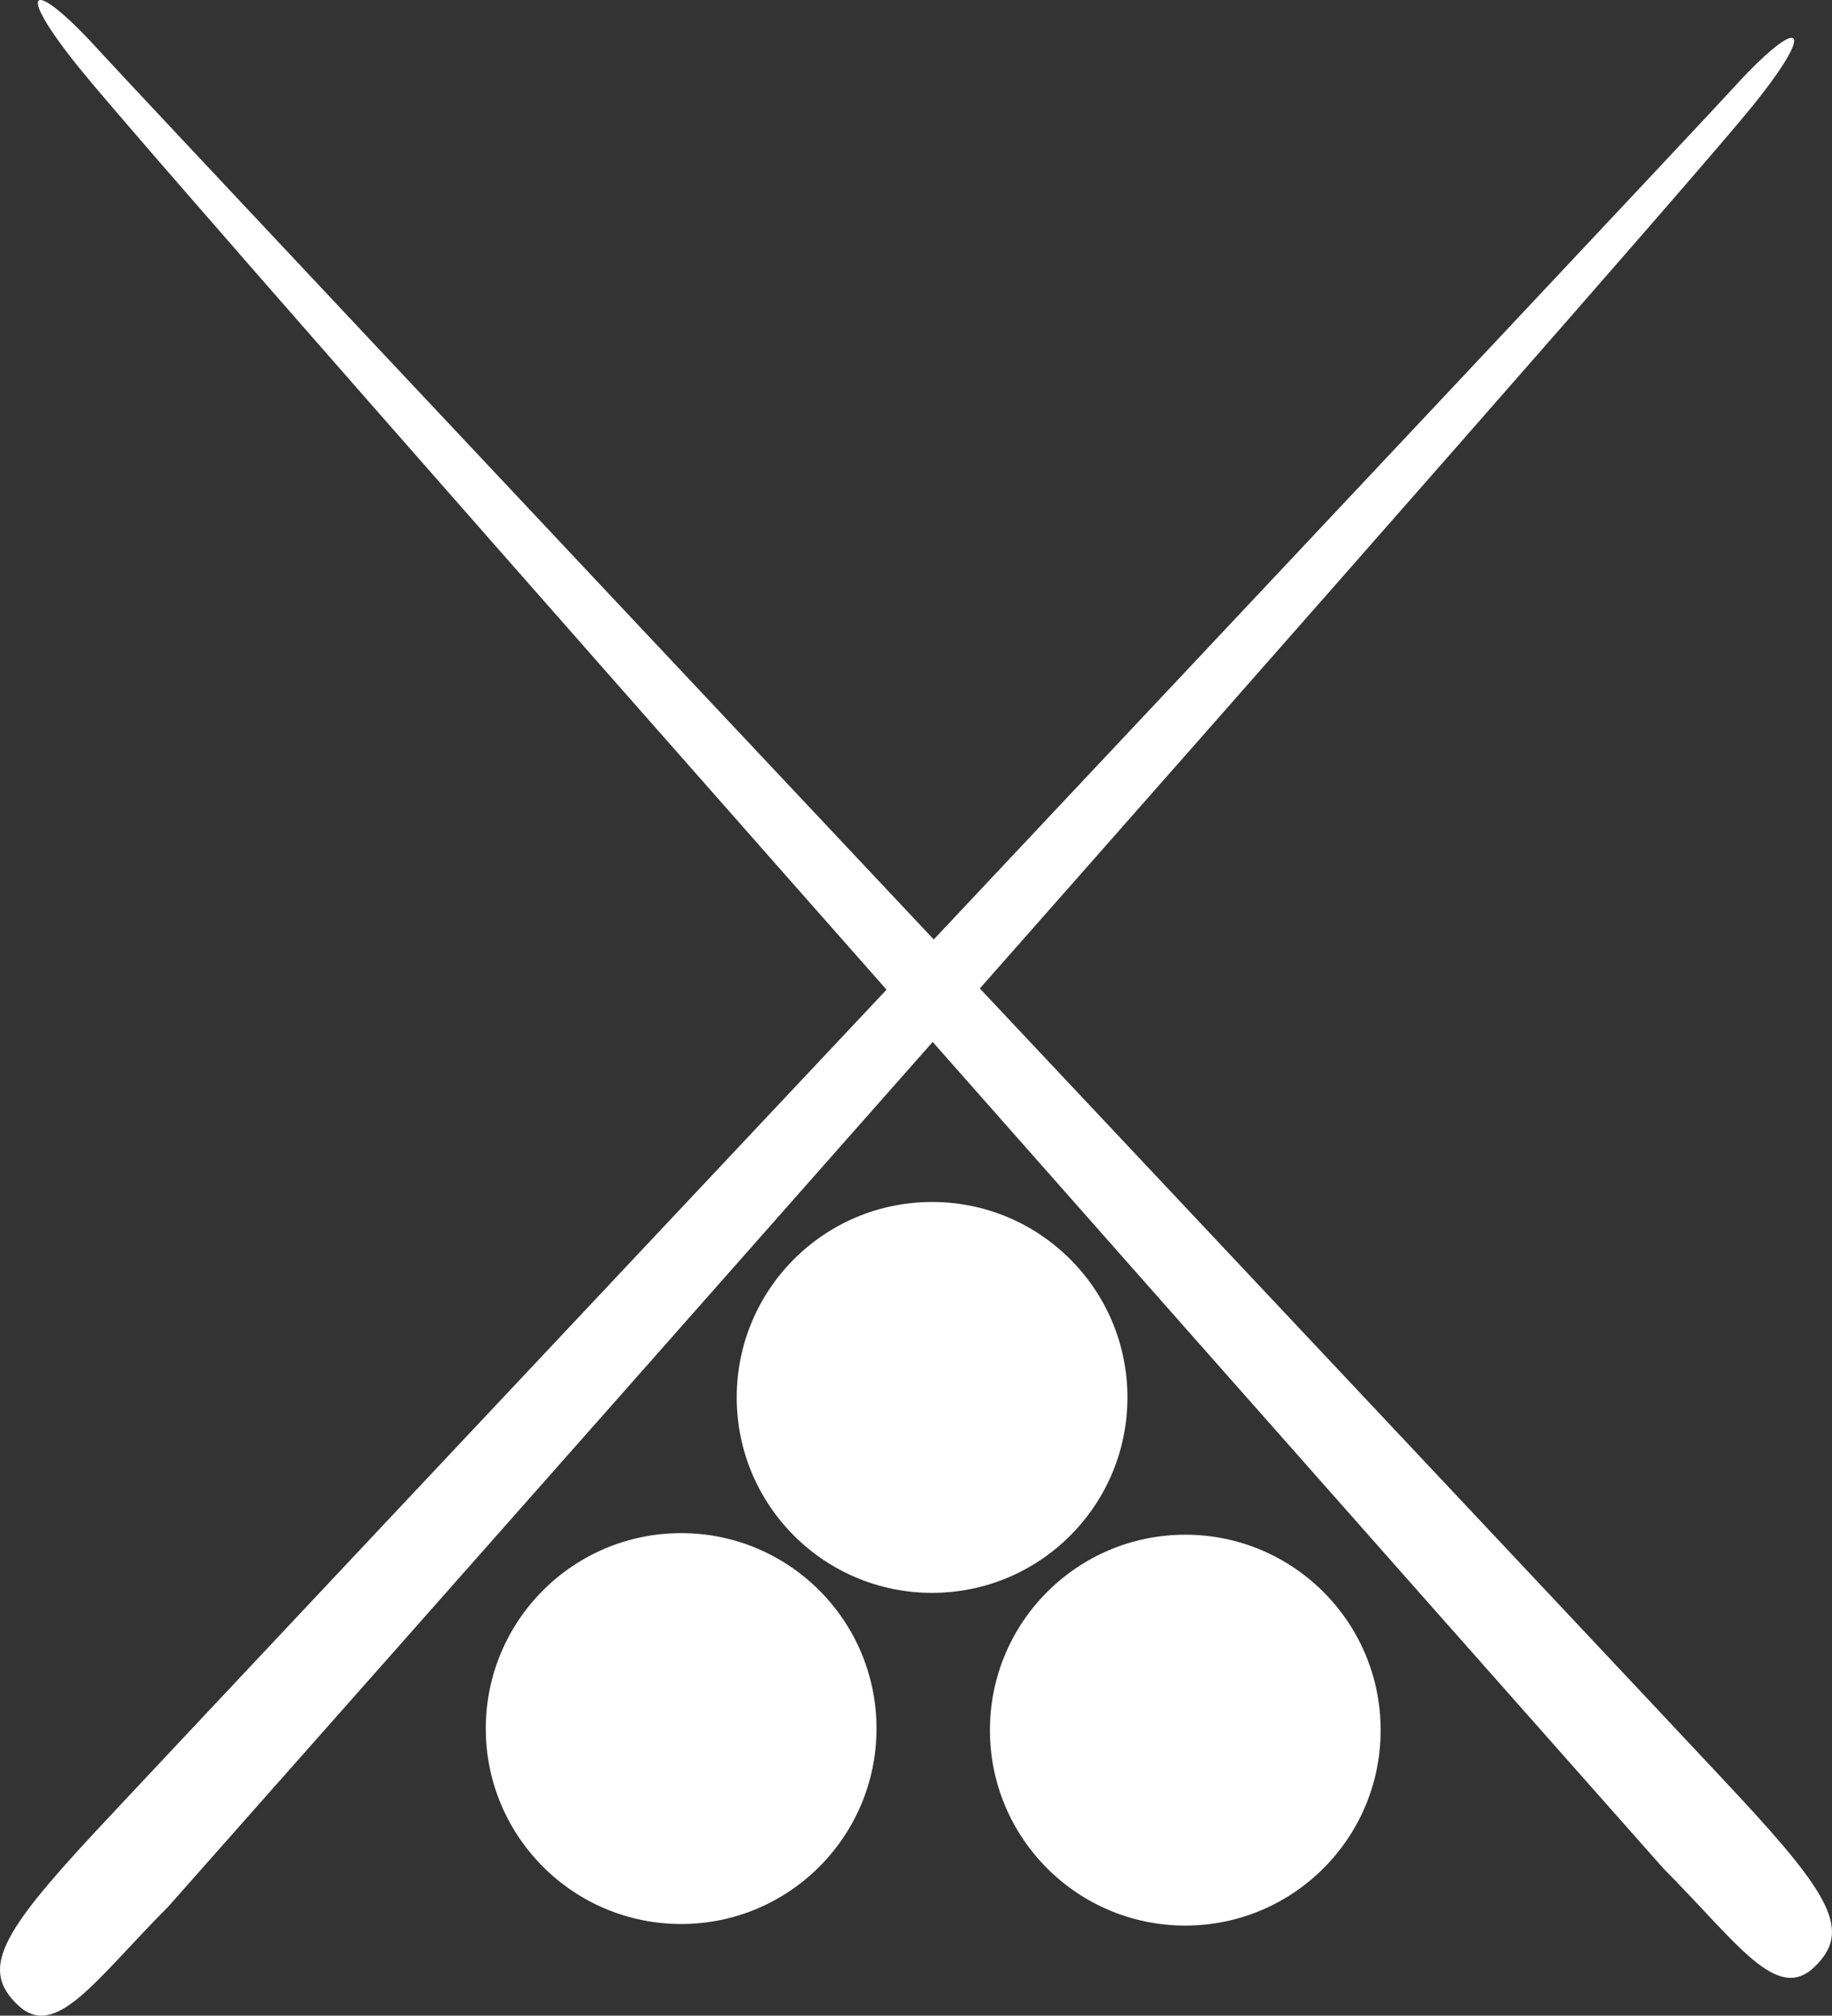
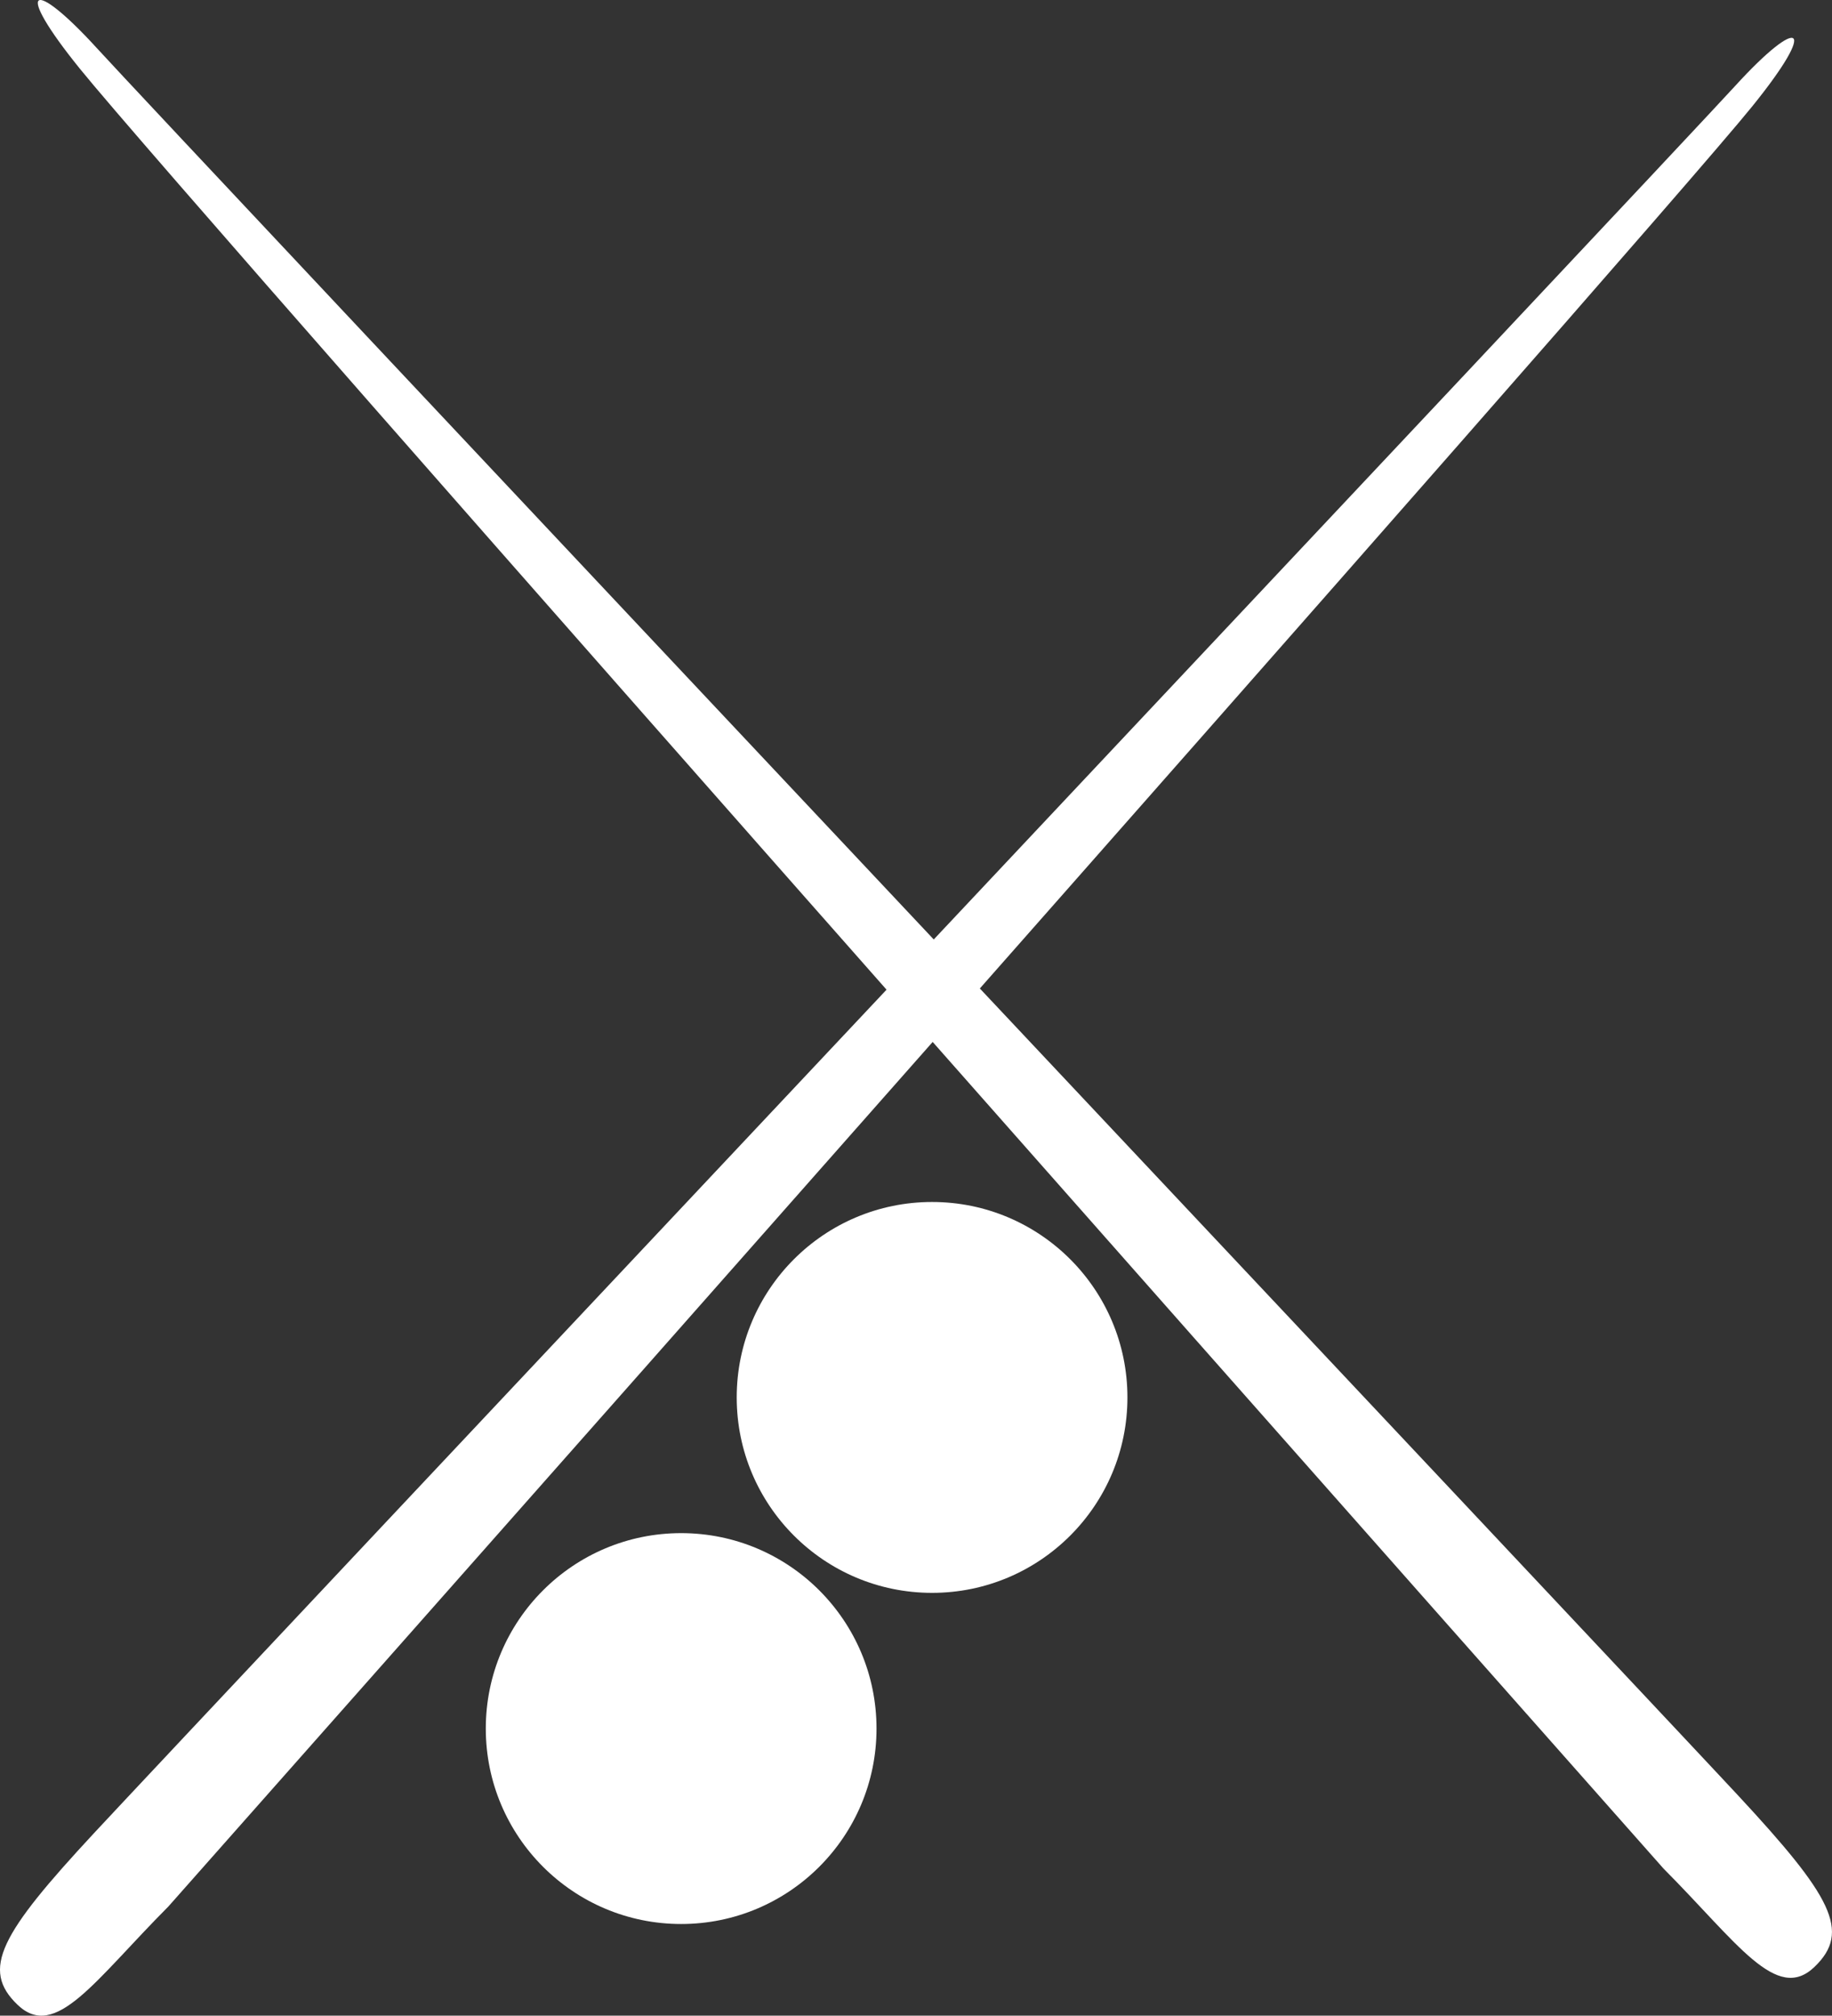
<svg xmlns="http://www.w3.org/2000/svg" width="74.092" height="81.487" viewBox="0 0 74.092 81.487">
  <rect x="0" y="0" width="74.092" height="81.487" fill="#333333" stroke="none" />
  <g transform="translate(0 0)">
    <path d="M68.439,75.544c2.987,3,4.567,5.443,6.1,3.976,1.5-1.433.7-2.861-3.1-6.95S7.7,4.823,5.069,1.938C2.461-.918,1.655-.6,4.39,2.779,8.775,8.2,68.439,75.544,68.439,75.544Z" transform="translate(-1.159 0)" fill="#fff" />
    <path d="M6.811,78.232c-2.986,3-4.567,5.443-6.1,3.976-1.5-1.433-.7-2.861,3.1-6.95S67.547,7.511,70.182,4.626c2.607-2.856,3.413-2.538.678.841C66.475,10.885,6.811,78.232,6.811,78.232Z" transform="translate(0 -1.159)" fill="#fff" />
    <g transform="translate(29.795 48.593)">
      <circle cx="7.901" cy="7.901" r="7.901" fill="#fff" />
-       <path d="M72.288,103.612s-3.084,4.1-6.3,3.435C64.227,106.684,69.484,109.729,72.288,103.612Z" transform="translate(-58.091 -93.029)" fill="#fff" />
    </g>
    <g transform="translate(19.647 61.98)">
      <circle cx="7.901" cy="7.901" r="7.901" fill="#fff" />
-       <path d="M54.45,127s-3.084,4.1-6.3,3.435C46.389,130.072,51.646,133.117,54.45,127Z" transform="translate(-40.253 -116.417)" fill="#fff" />
    </g>
    <g transform="translate(40.036 62.044)">
-       <circle cx="7.901" cy="7.901" r="7.901" fill="#fff" />
-       <path d="M90.288,127.112s-3.083,4.1-6.3,3.435C82.227,130.184,87.484,133.229,90.288,127.112Z" transform="translate(-76.091 -116.529)" fill="#fff" />
-     </g>
+       </g>
  </g>
</svg>